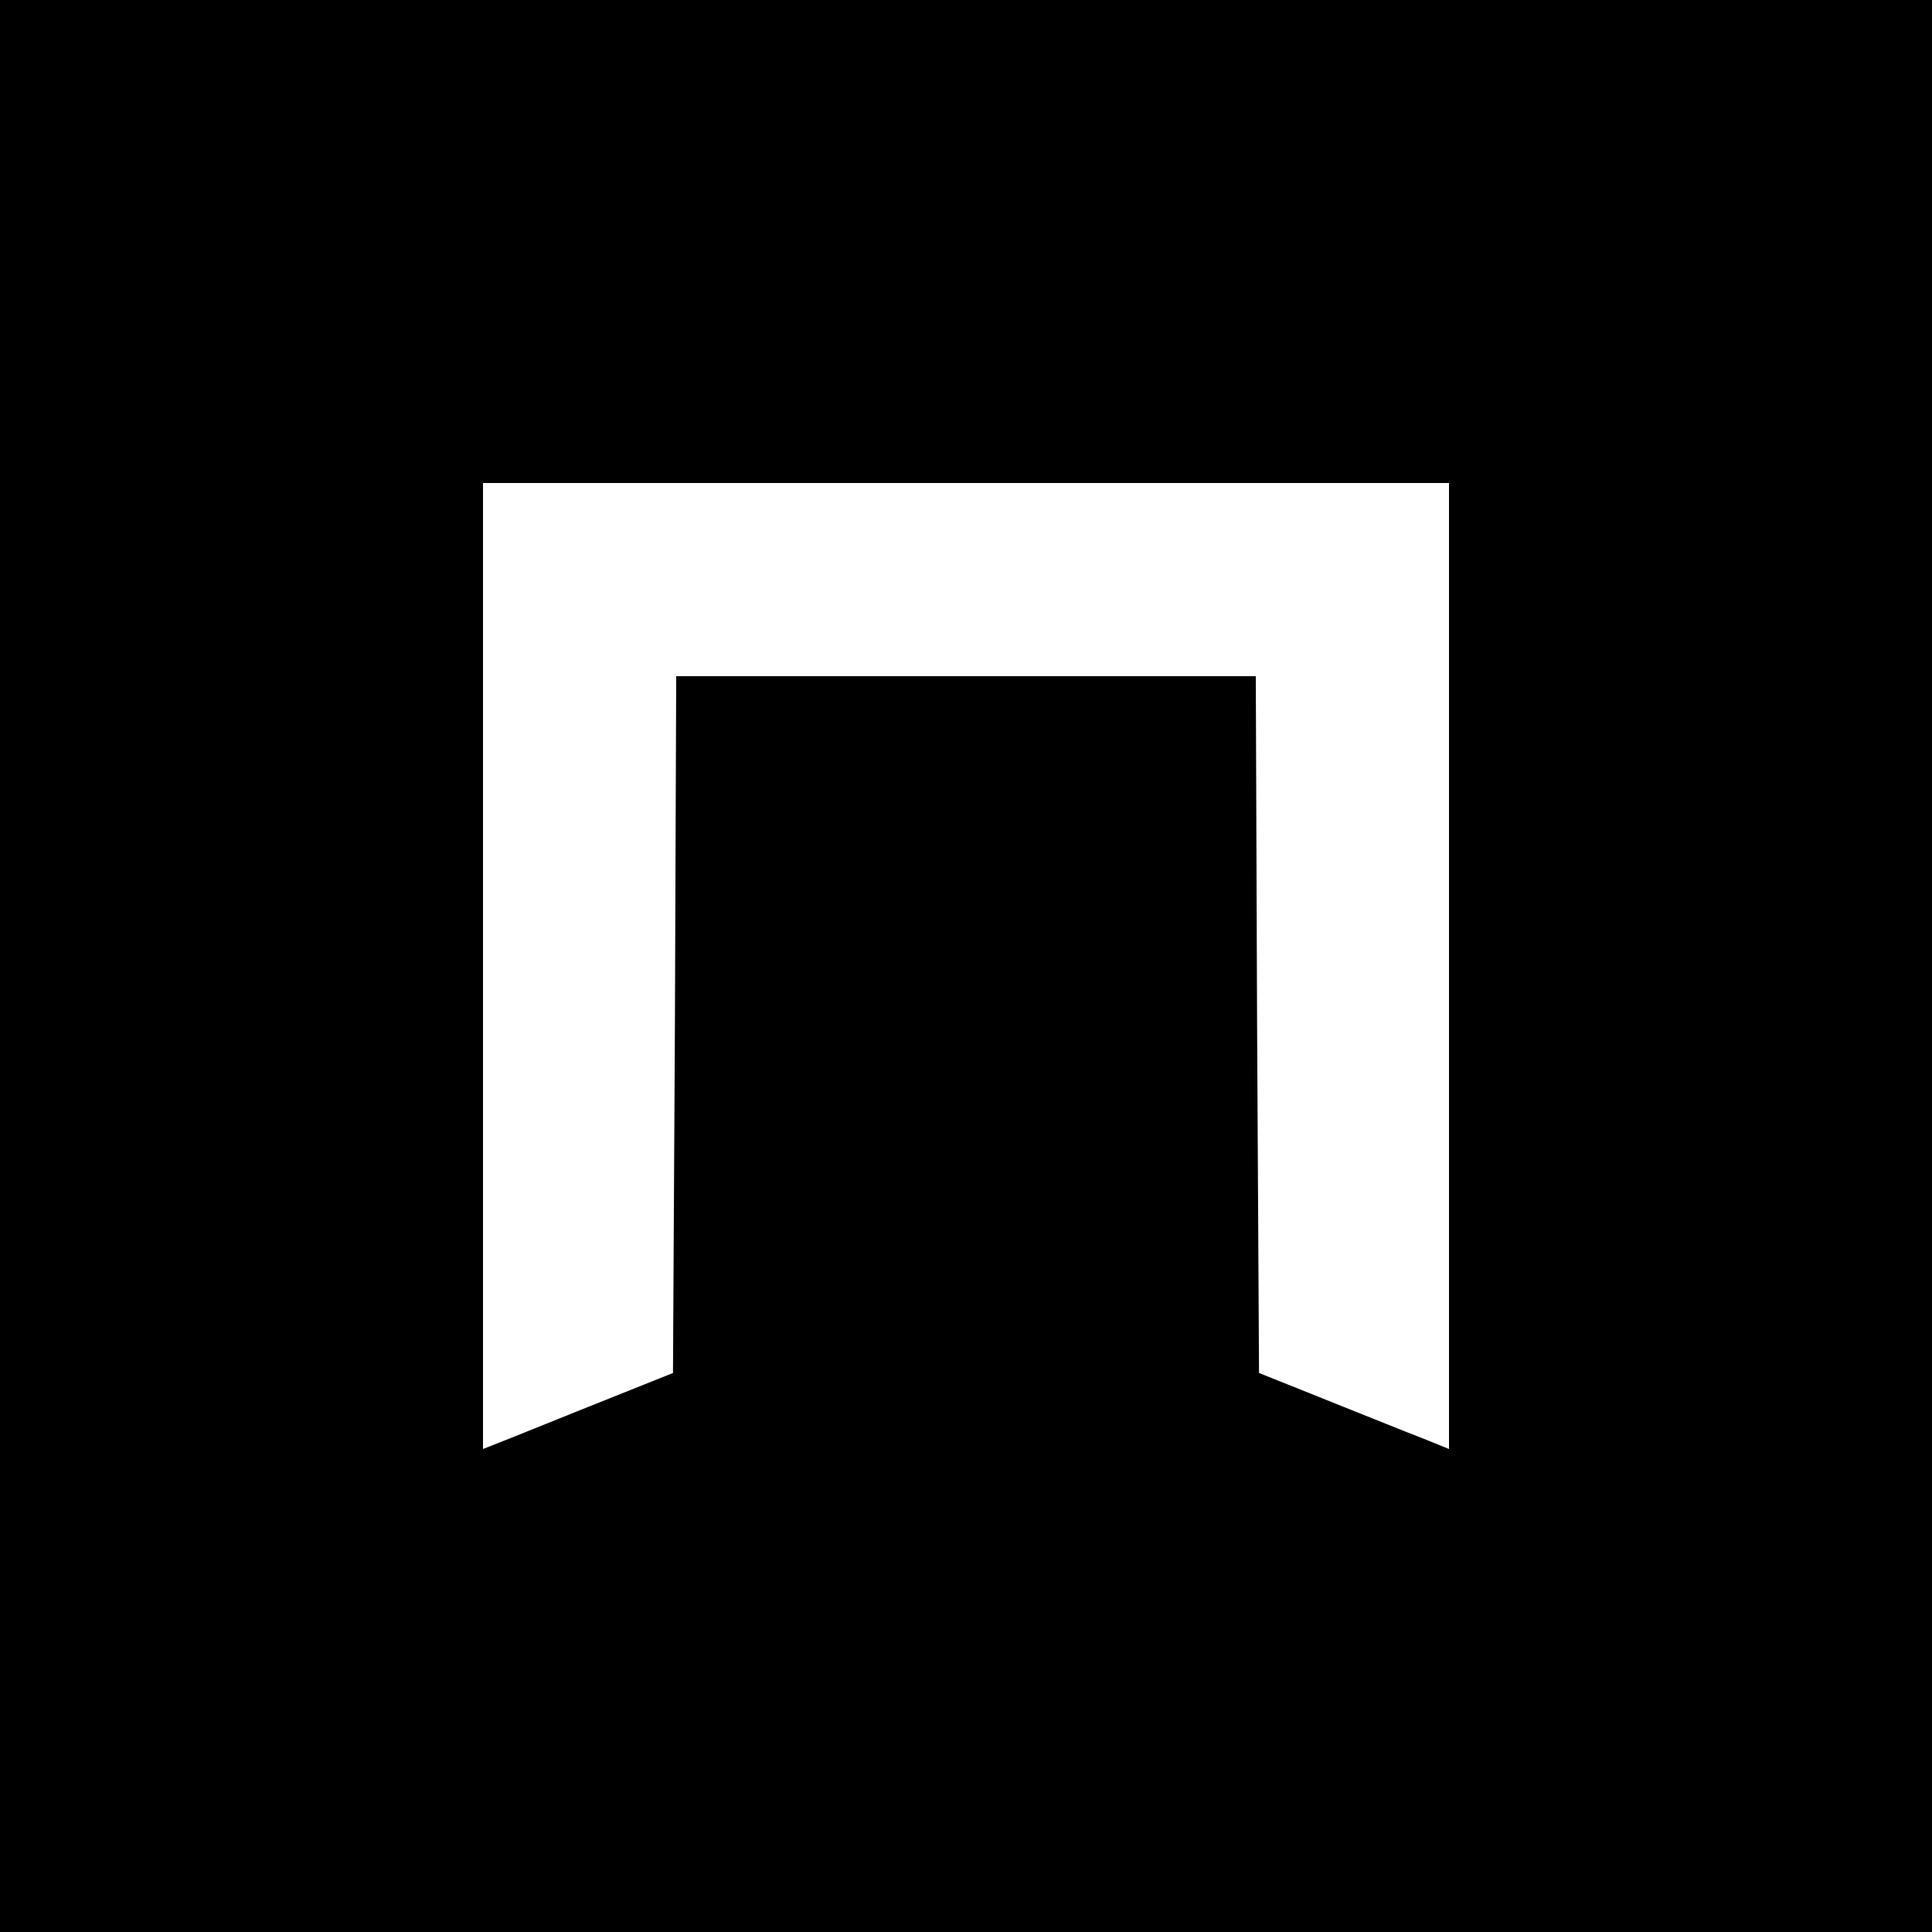
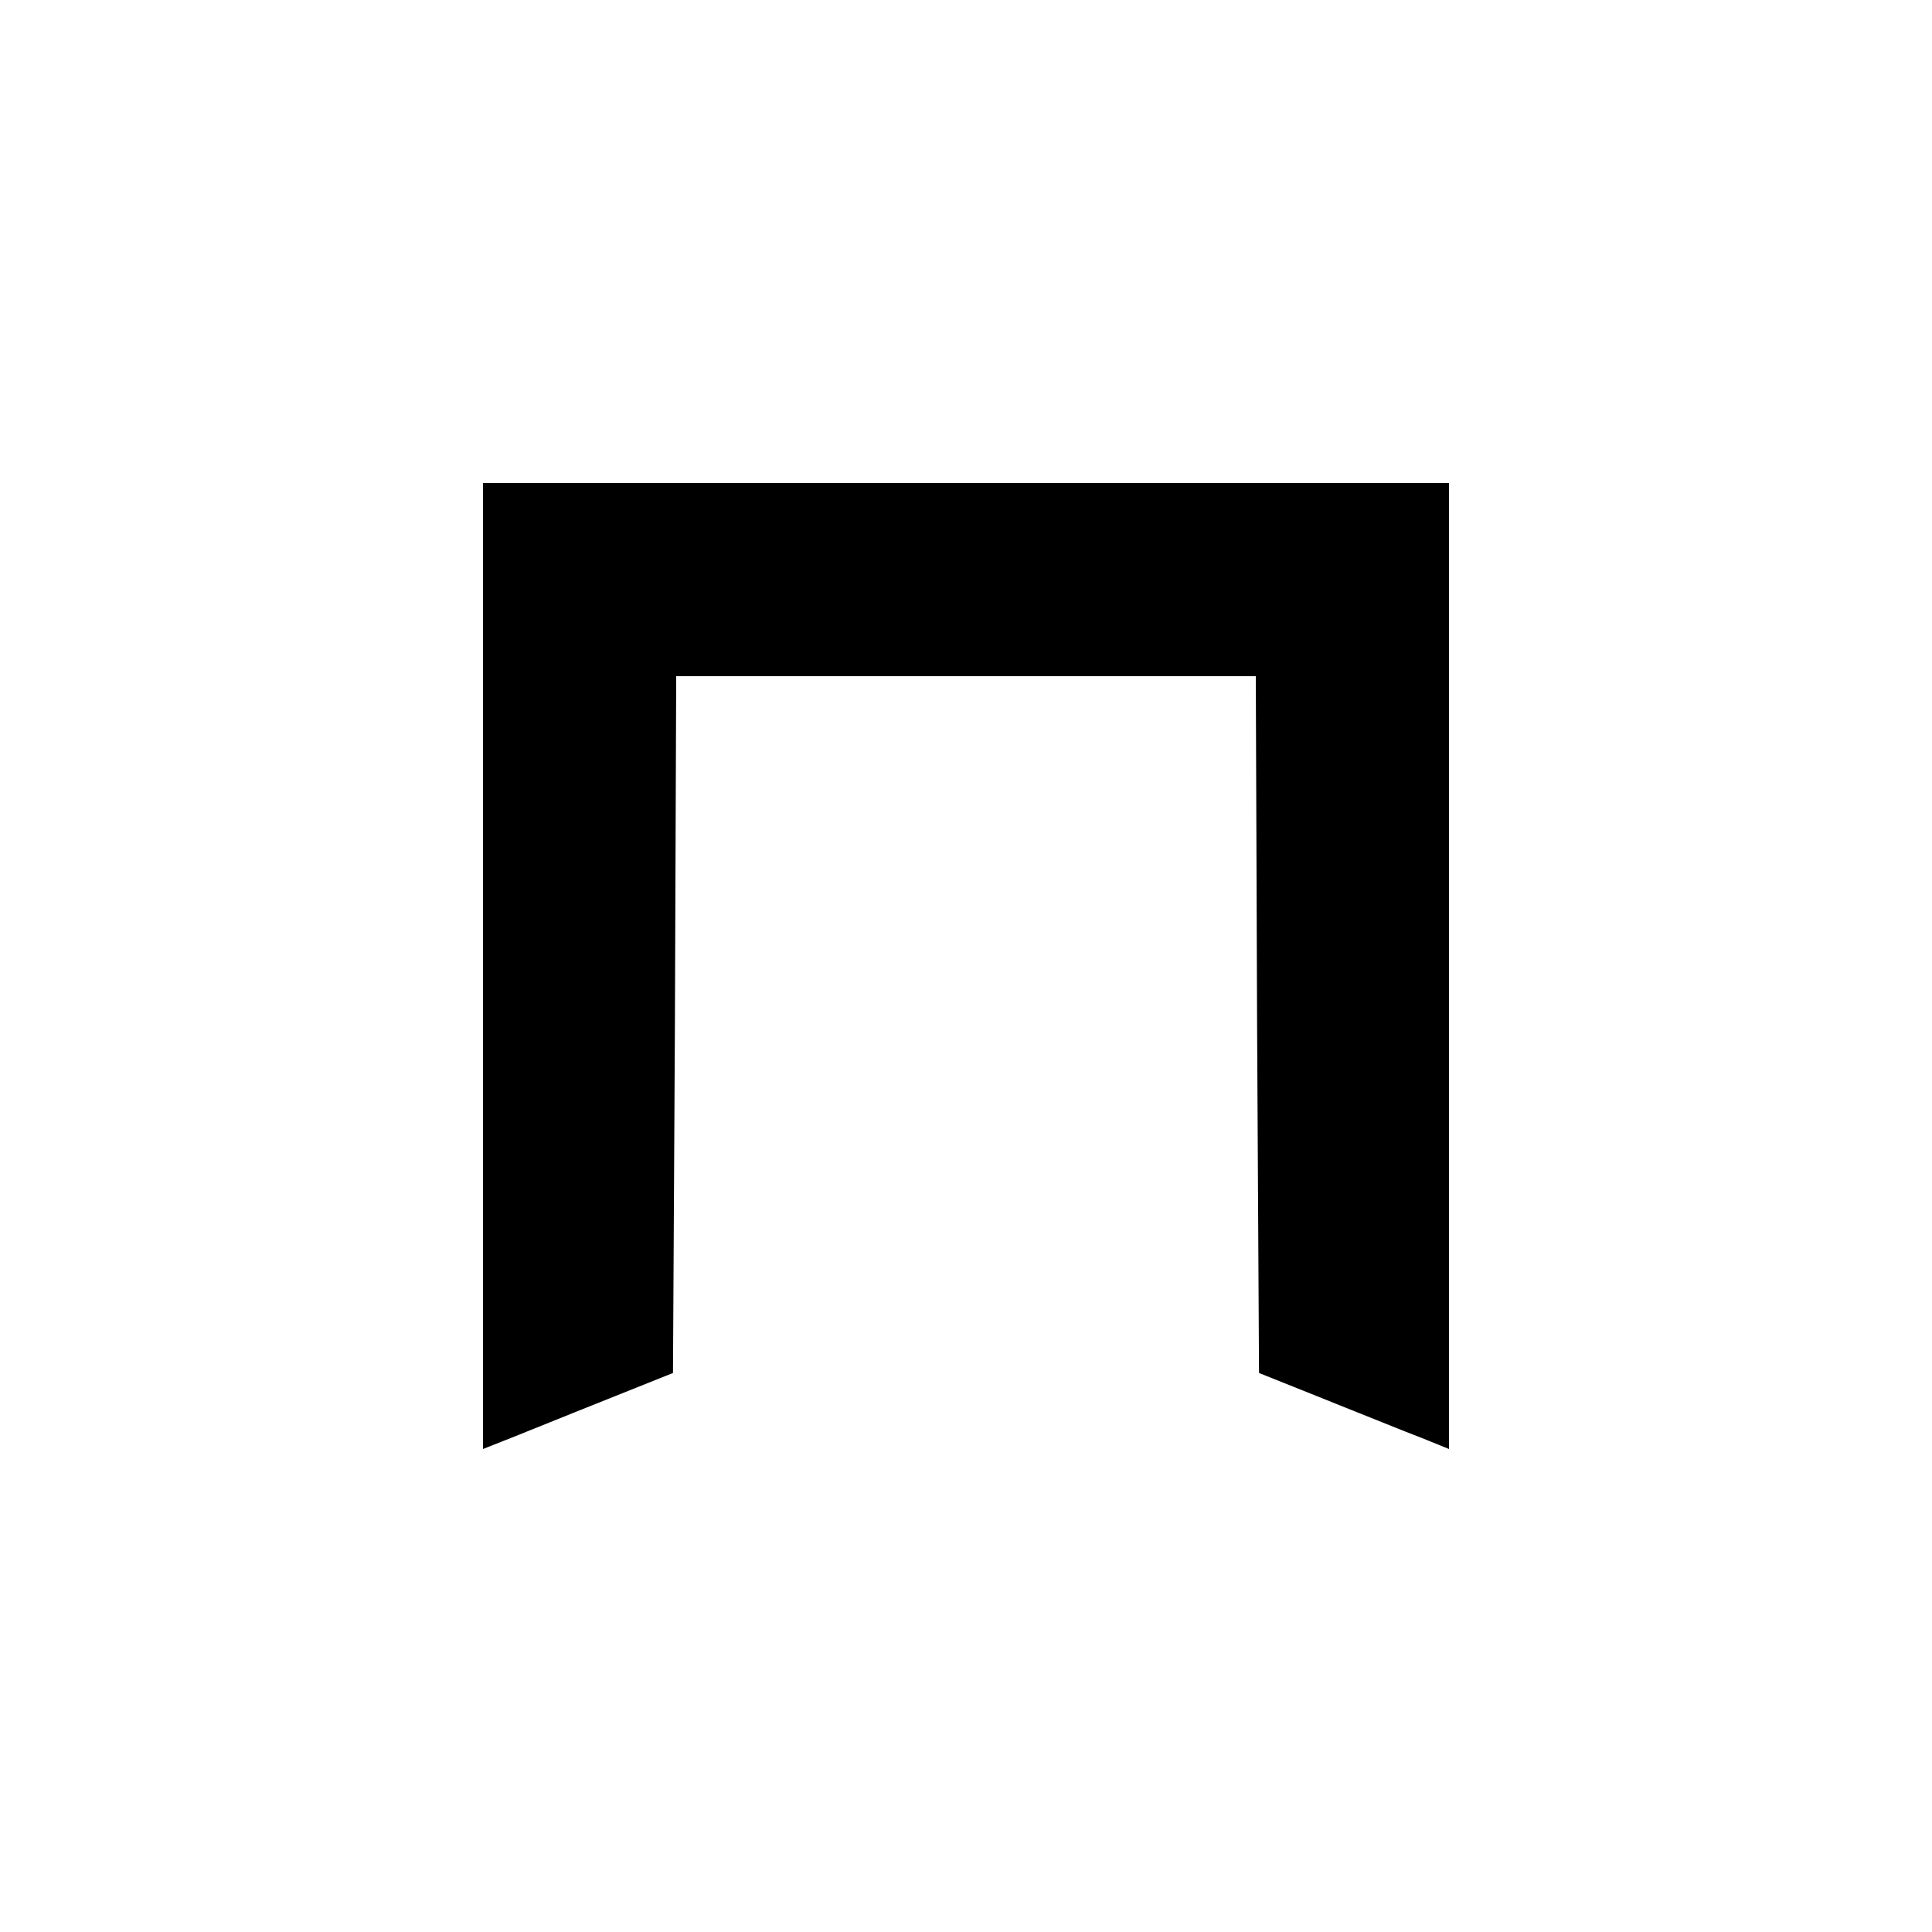
<svg xmlns="http://www.w3.org/2000/svg" version="1.0" width="300pt" height="300pt" viewBox="0 0 300 300" preserveAspectRatio="xMidYMid meet">
  <g transform="translate(0,300) scale(0.1,-0.1)" fill="#000000" stroke="none">
-     <path d="M0 1500 l0 -1500 1500 0 1500 0 0 1500 0 1500 -1500 0 -1500 0 0 -1500z m2250 0 l0 -750 -42 17 c-24 9 -90 36 -148 59 l-105 42 -3 541 -2 541 -450 0 -450 0 -2 -541 -3 -541 -105 -42 c-58 -23 -124 -50 -147 -59 l-43 -17 0 750 0 750 750 0 750 0 0 -750z" />
+     <path d="M0 1500 z m2250 0 l0 -750 -42 17 c-24 9 -90 36 -148 59 l-105 42 -3 541 -2 541 -450 0 -450 0 -2 -541 -3 -541 -105 -42 c-58 -23 -124 -50 -147 -59 l-43 -17 0 750 0 750 750 0 750 0 0 -750z" />
  </g>
</svg>